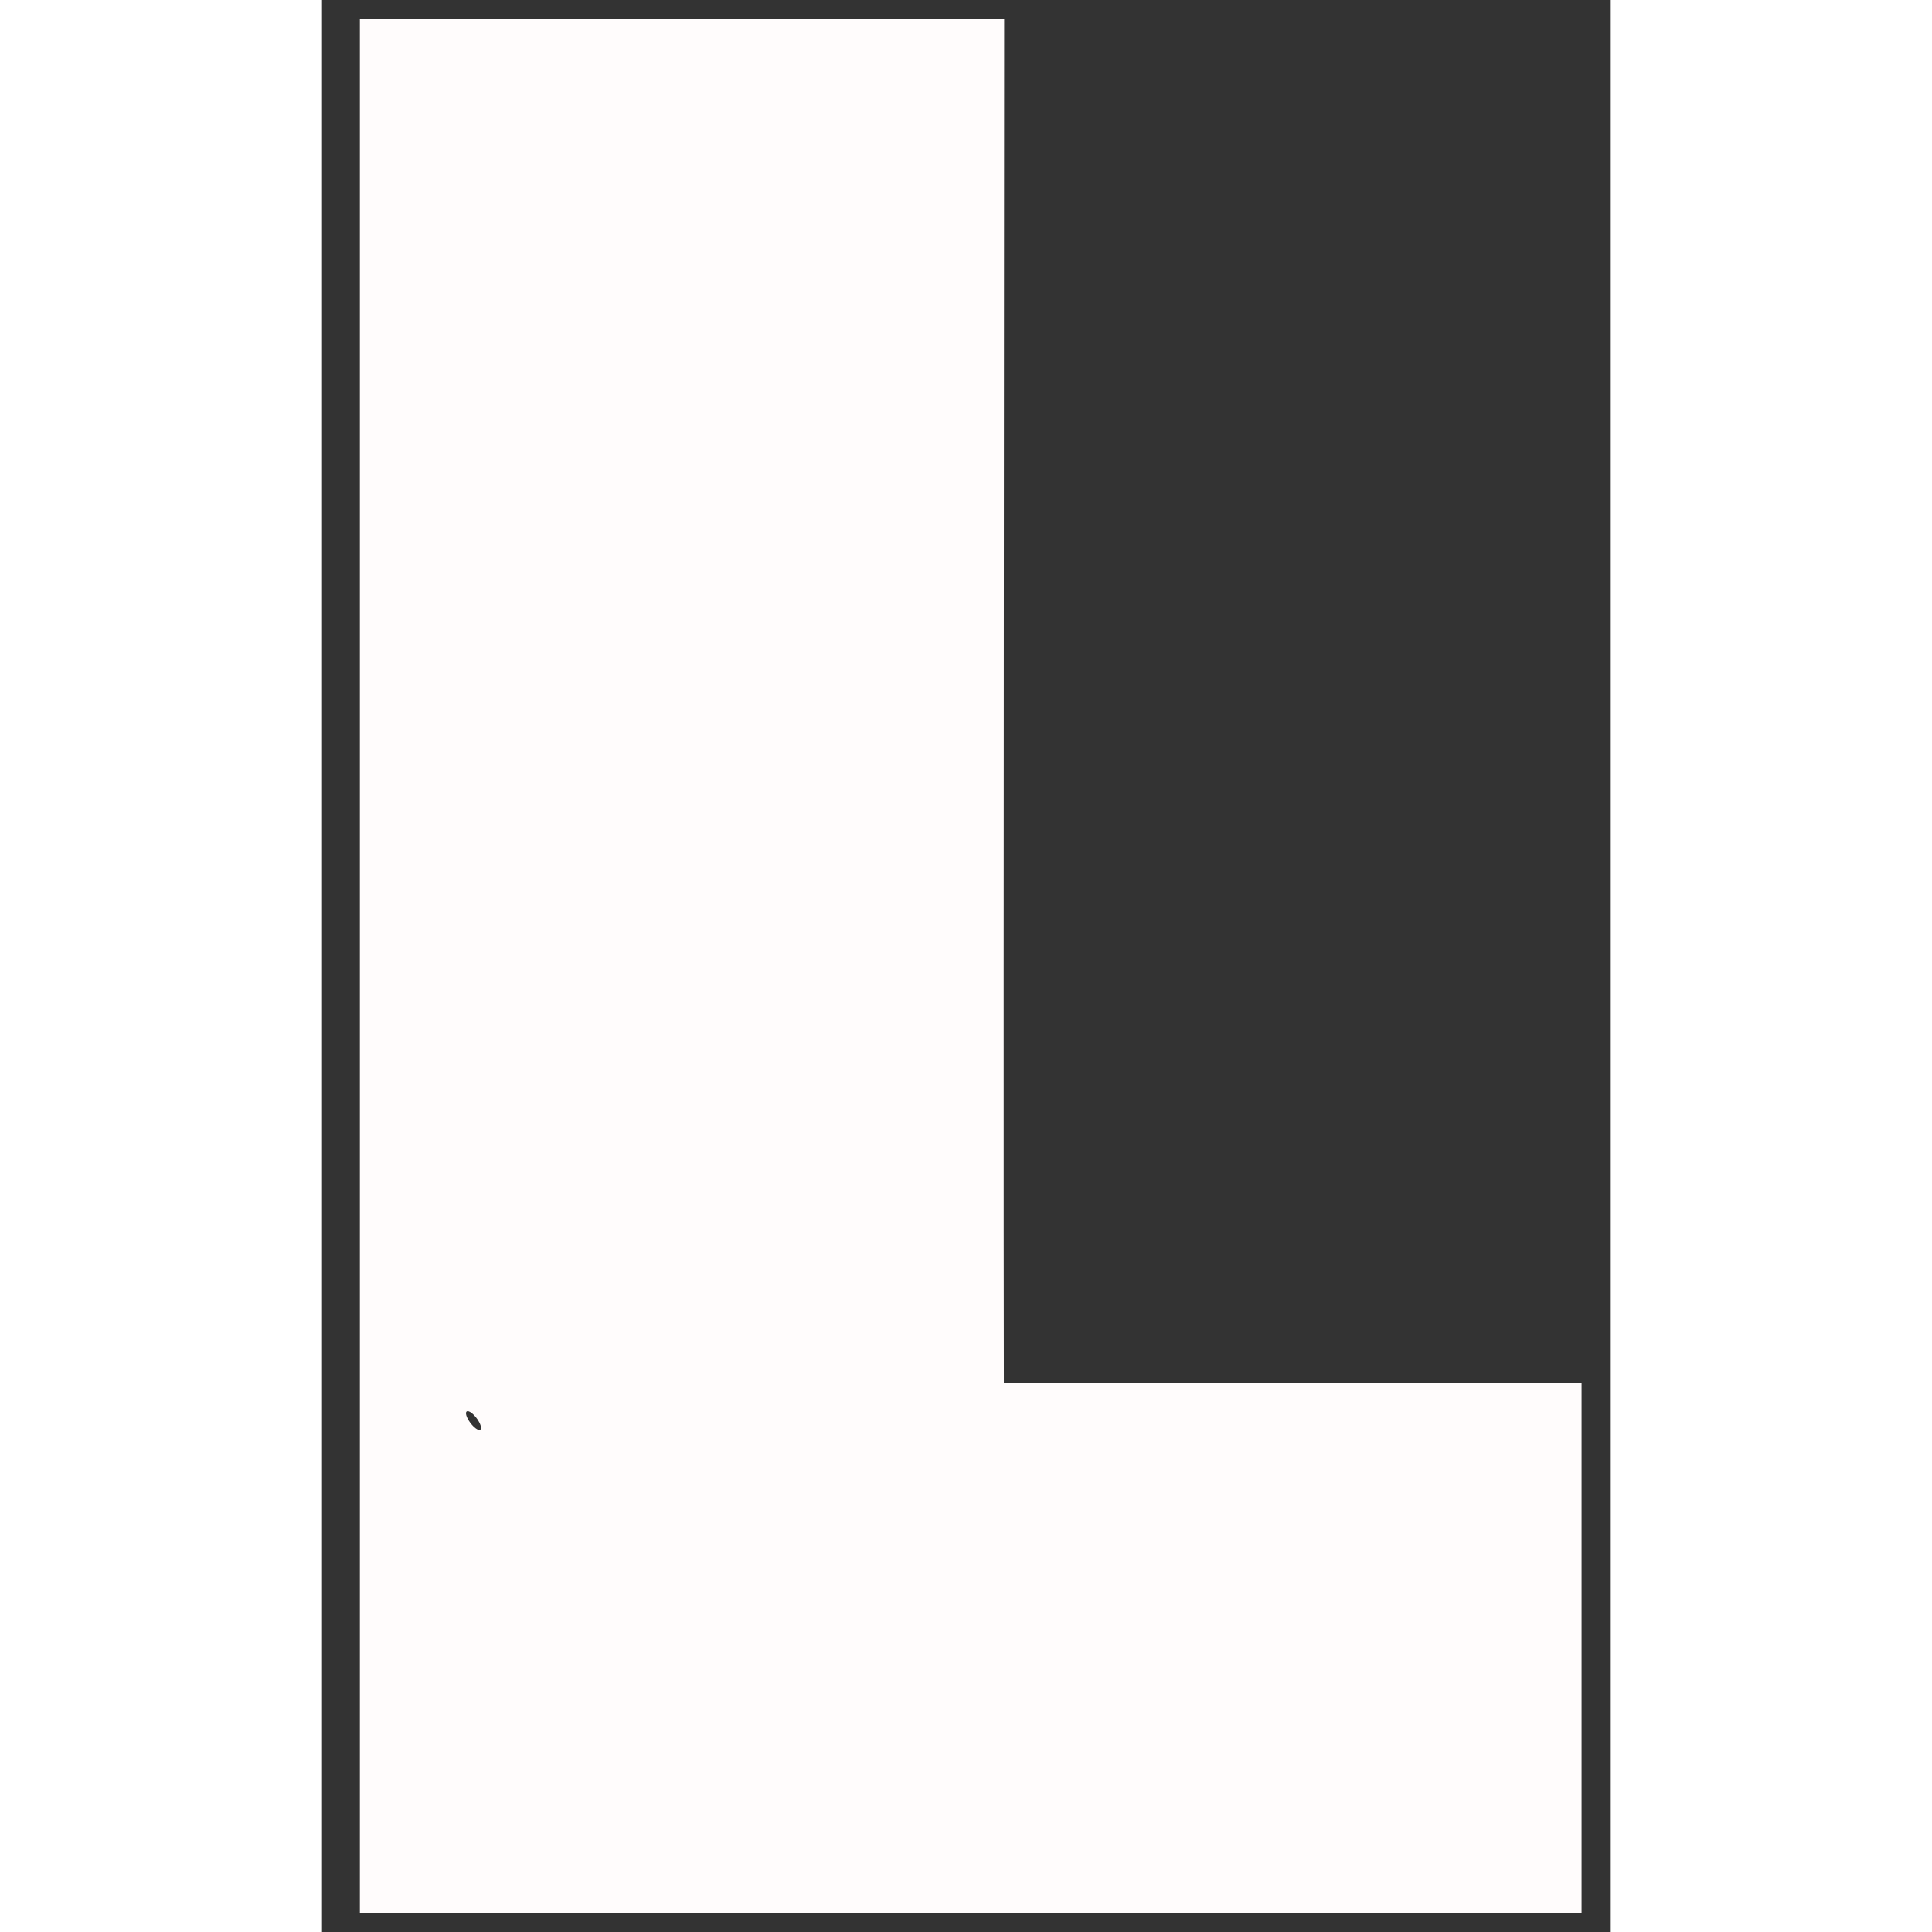
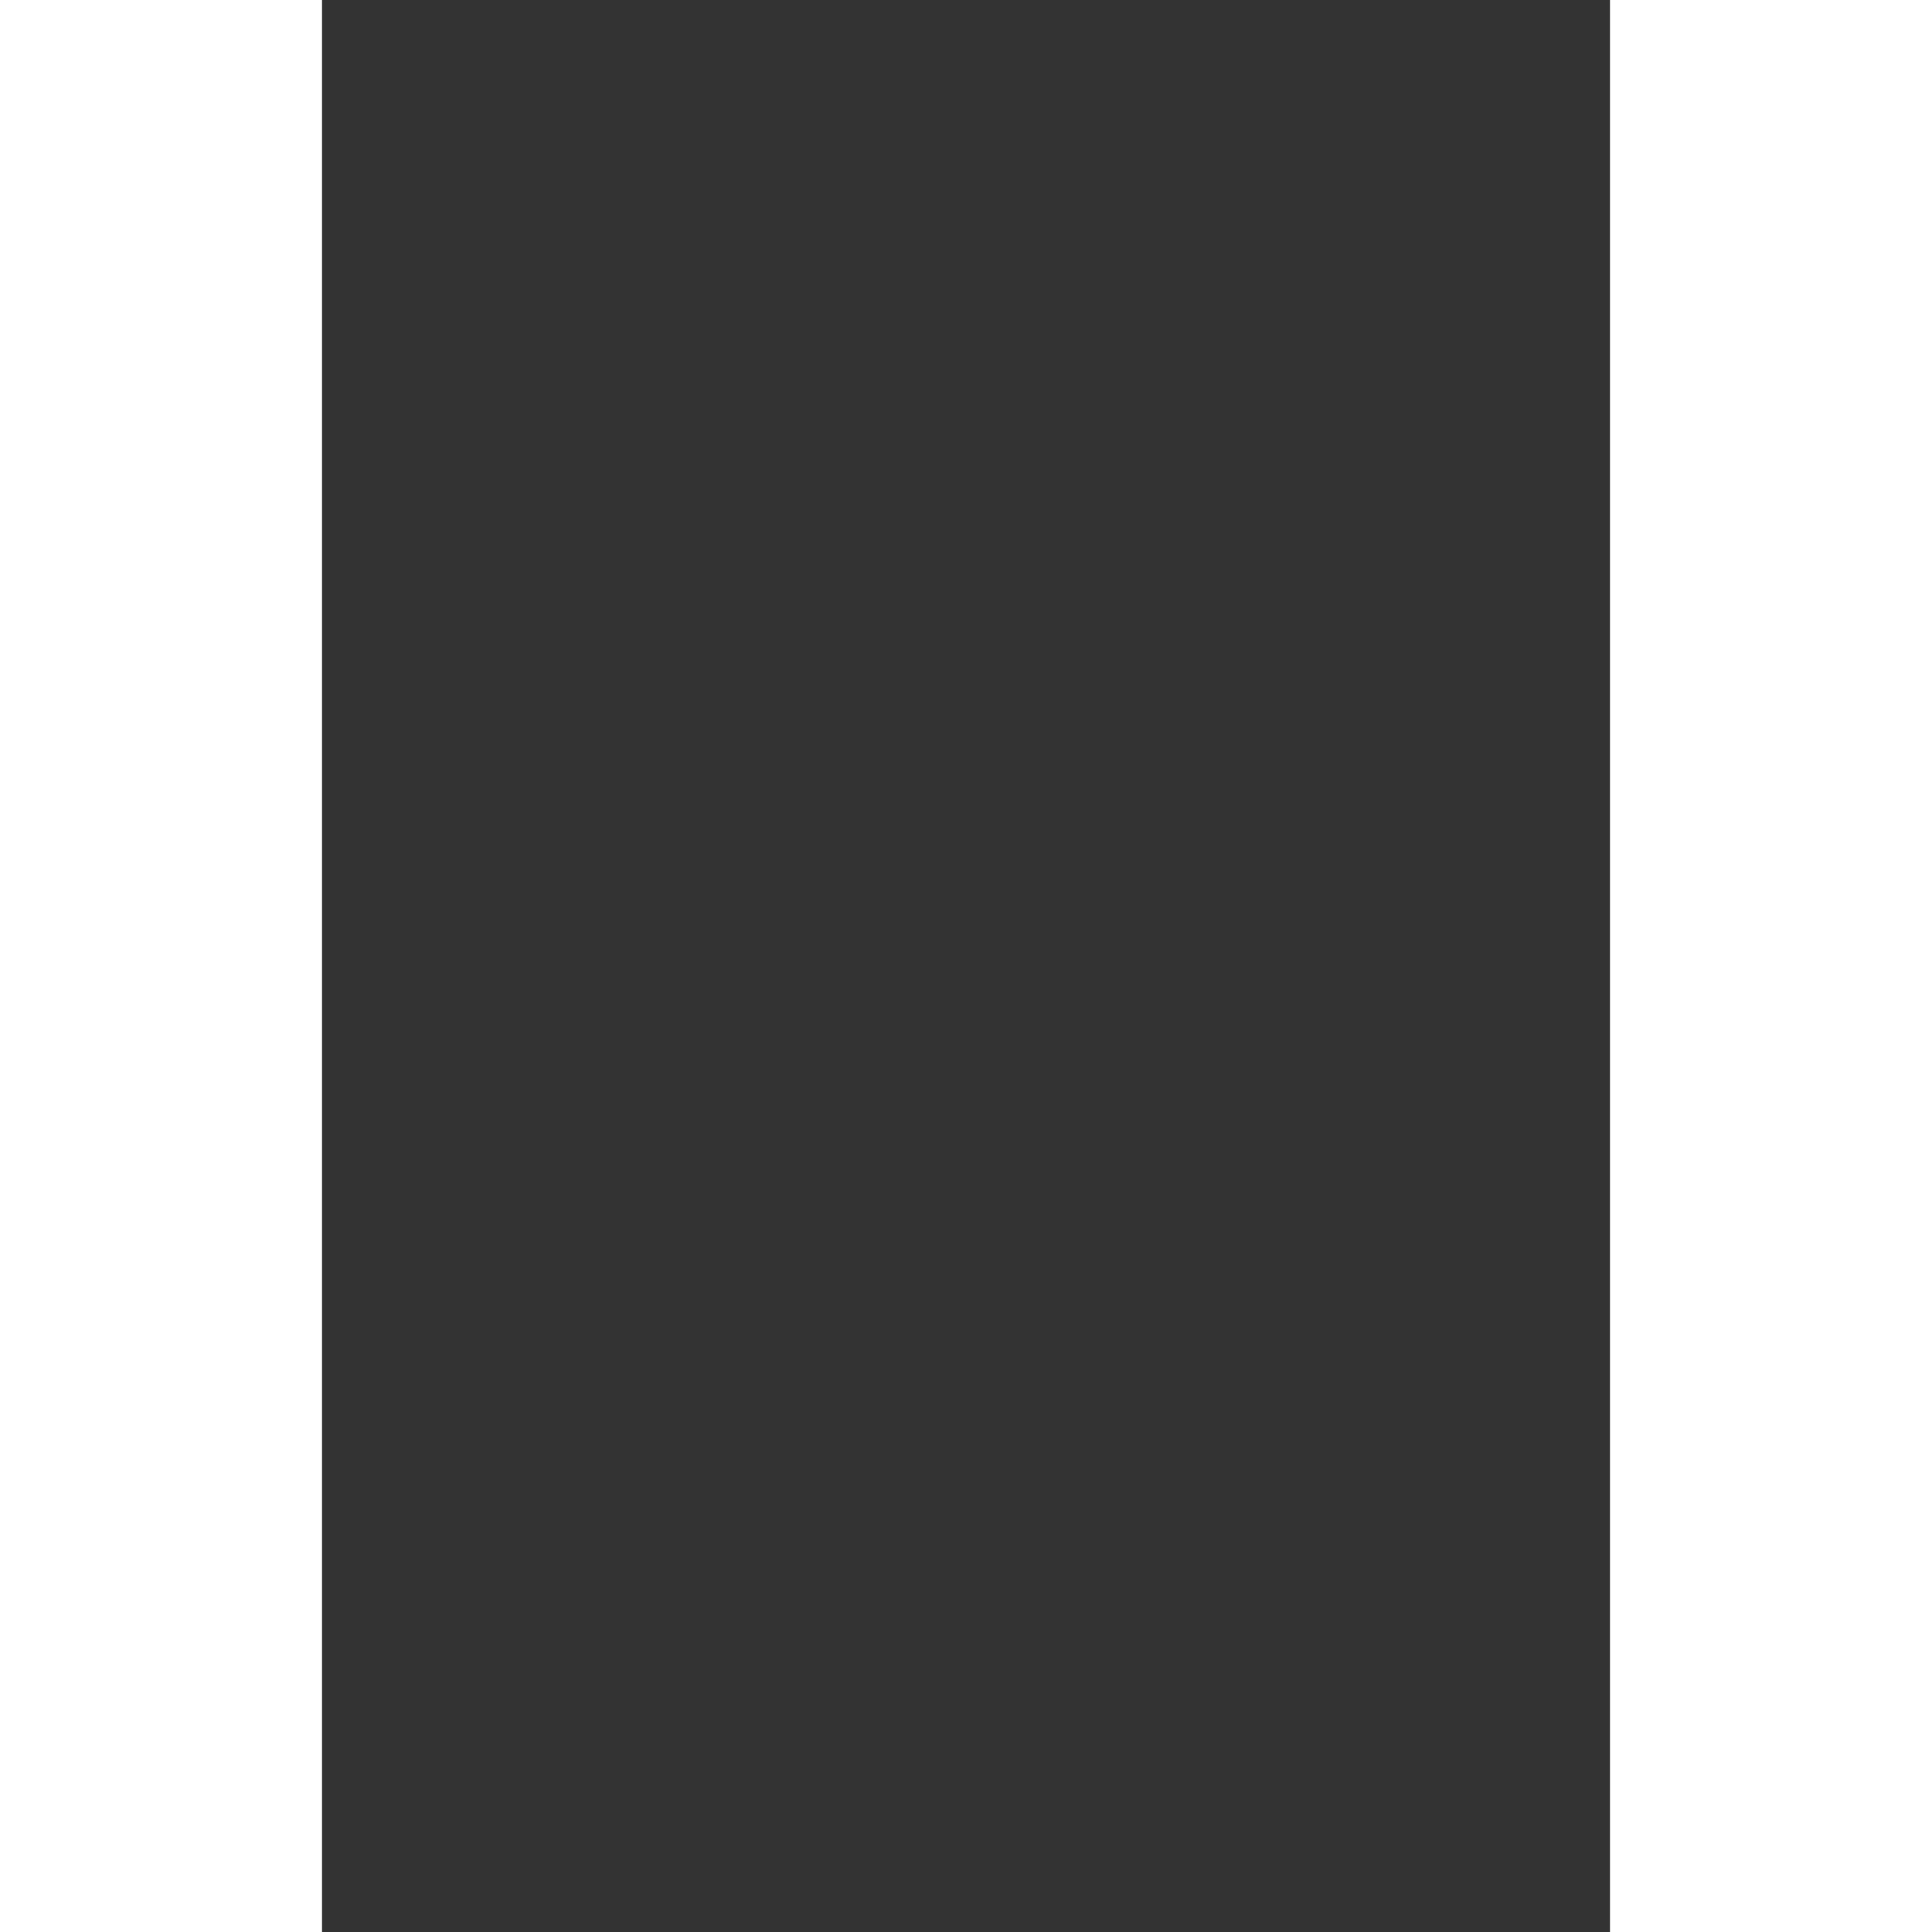
<svg xmlns="http://www.w3.org/2000/svg" width="120" height="120" viewBox="0 0 136 204" version="1.1">
  <rect x="0" y="0" width="136" height="204" fill="#333333" stroke="none" />
-   <path d="M 4 102 L 4 202 68.500 202 L 133 202 133 174 L 133 146 102.500 146 L 72 146 71.984 130.250 C 71.975 121.588, 71.982 89.188, 72 58.250 L 72.032 2 38.016 2 L 4 2 4 102 M 15.500 150 C 15.840 150.550, 16.343 151, 16.618 151 C 16.893 151, 16.840 150.550, 16.500 150 C 16.160 149.450, 15.657 149, 15.382 149 C 15.107 149, 15.160 149.450, 15.500 150" stroke="none" fill="#fffcfc" fill-rule="evenodd" />
  <path d="" stroke="none" fill="#fcfcfc" fill-rule="evenodd" />
</svg>